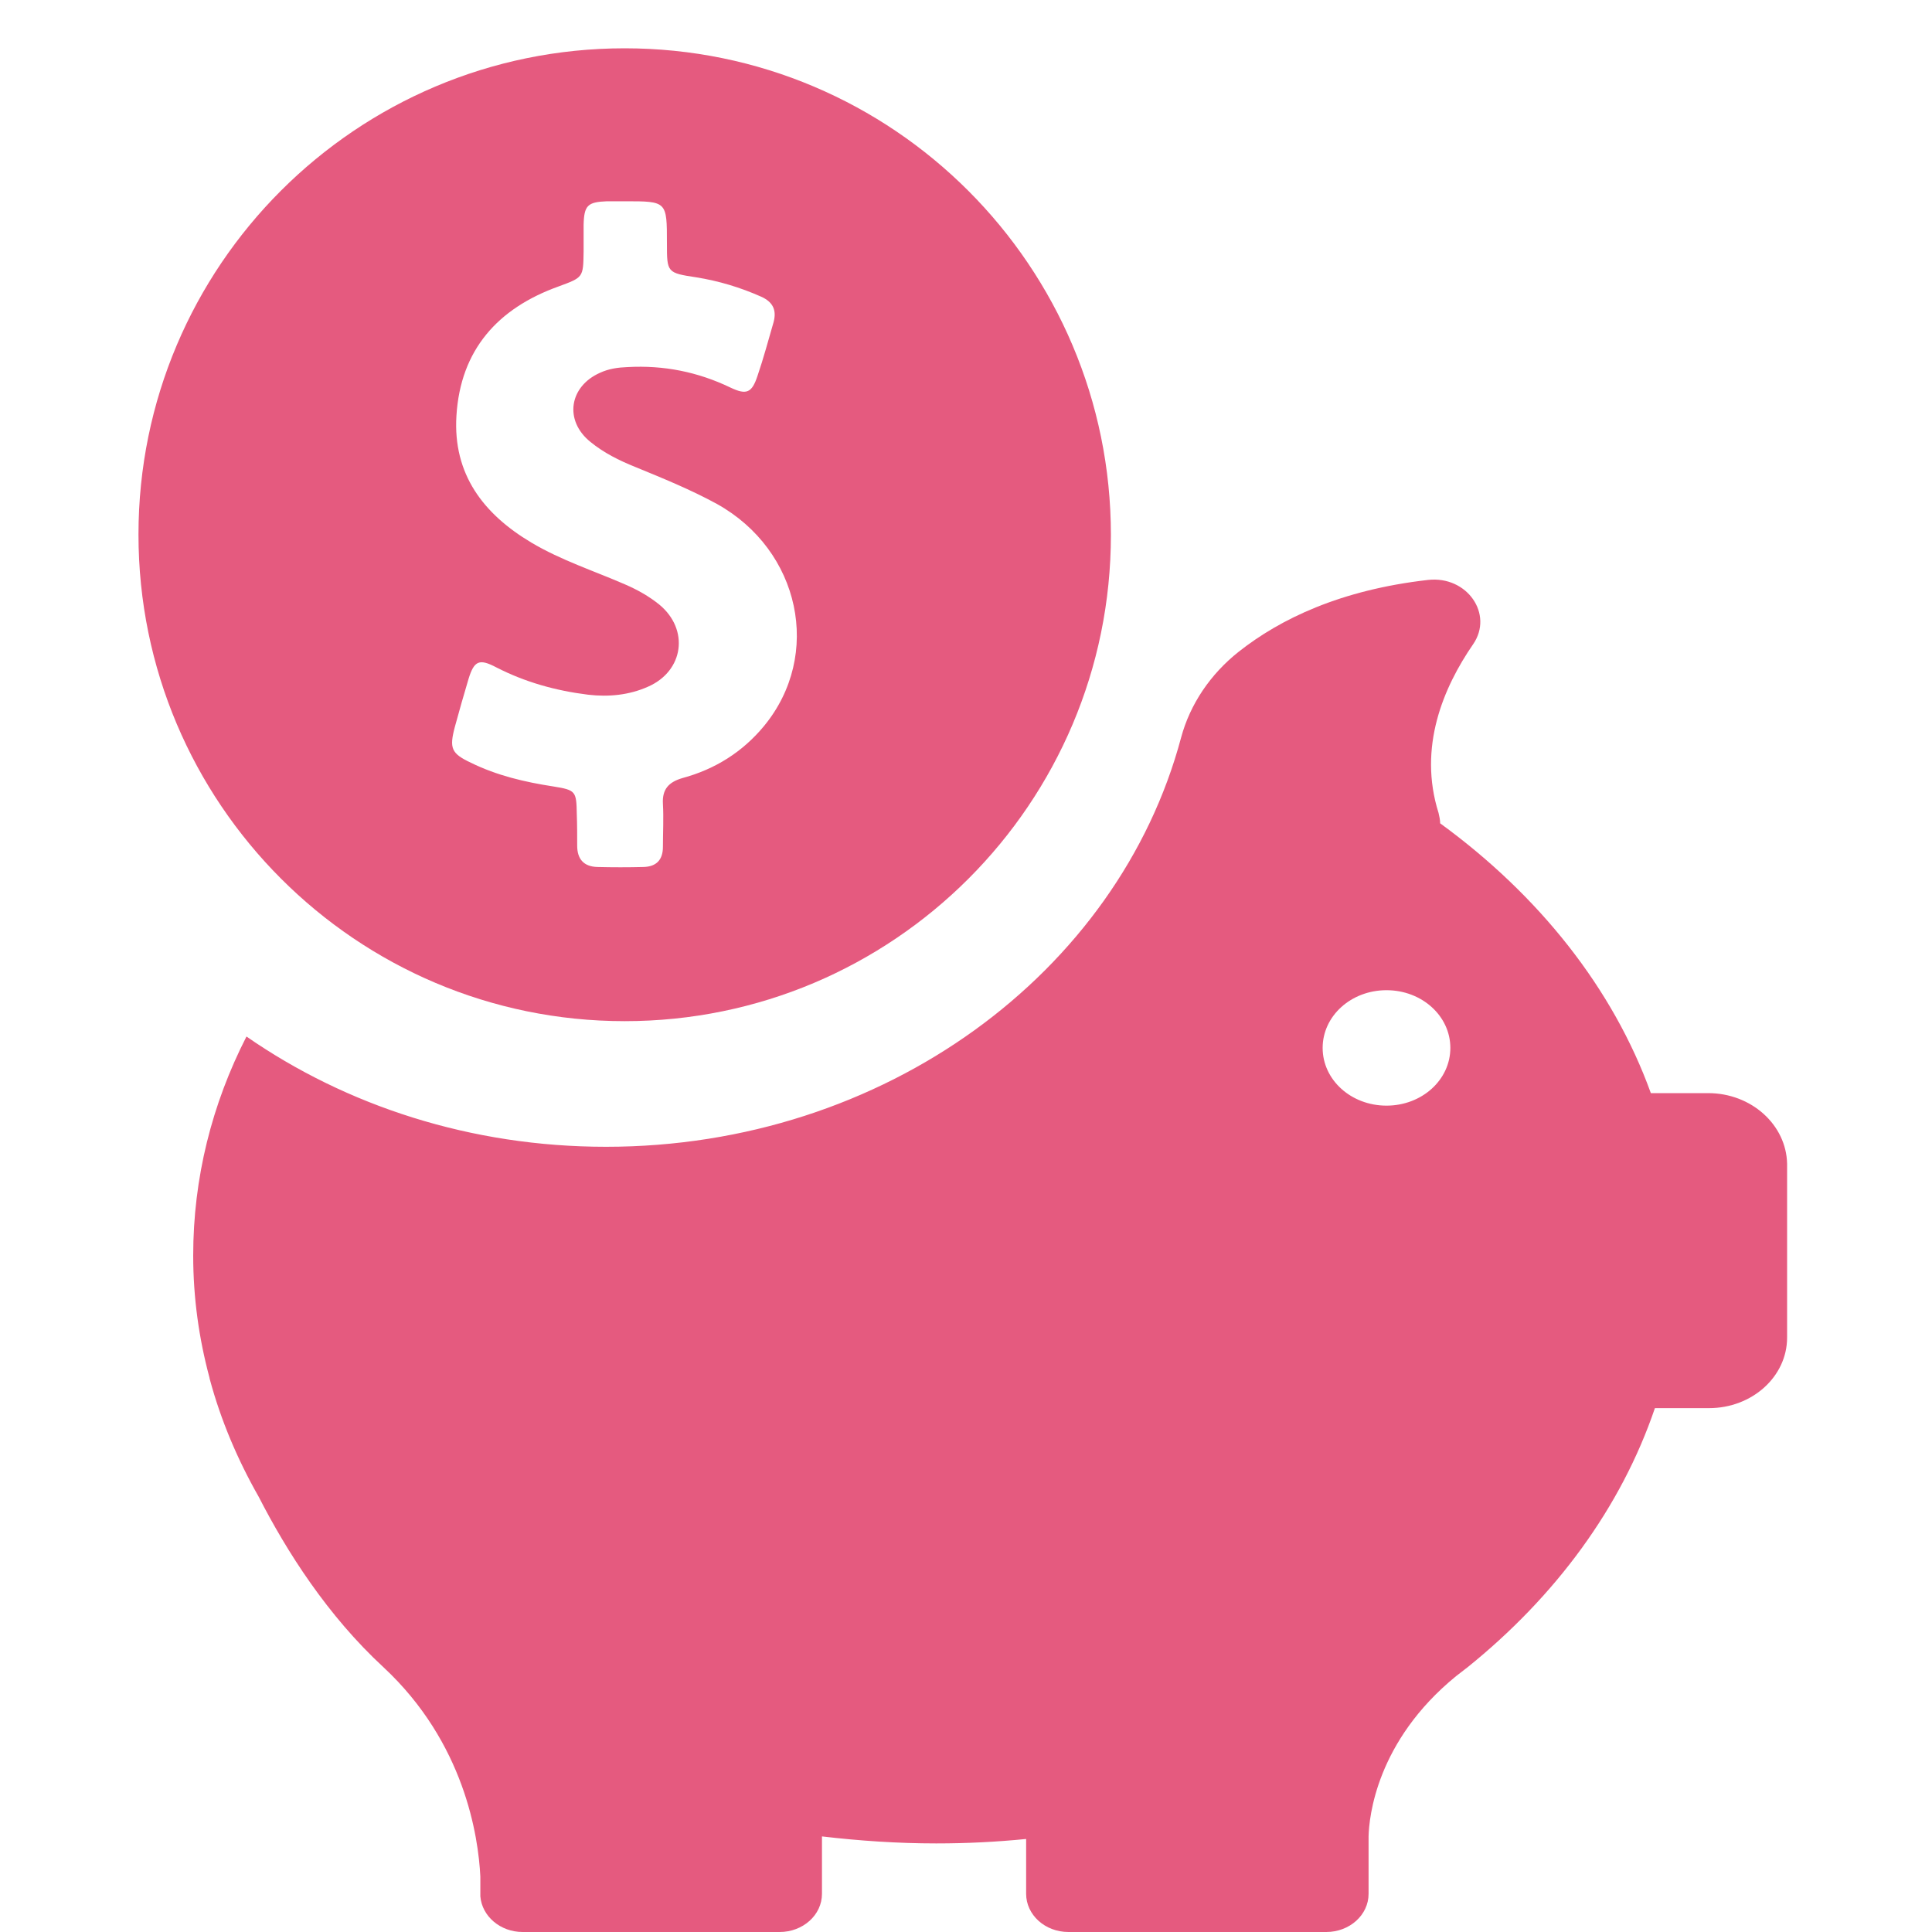
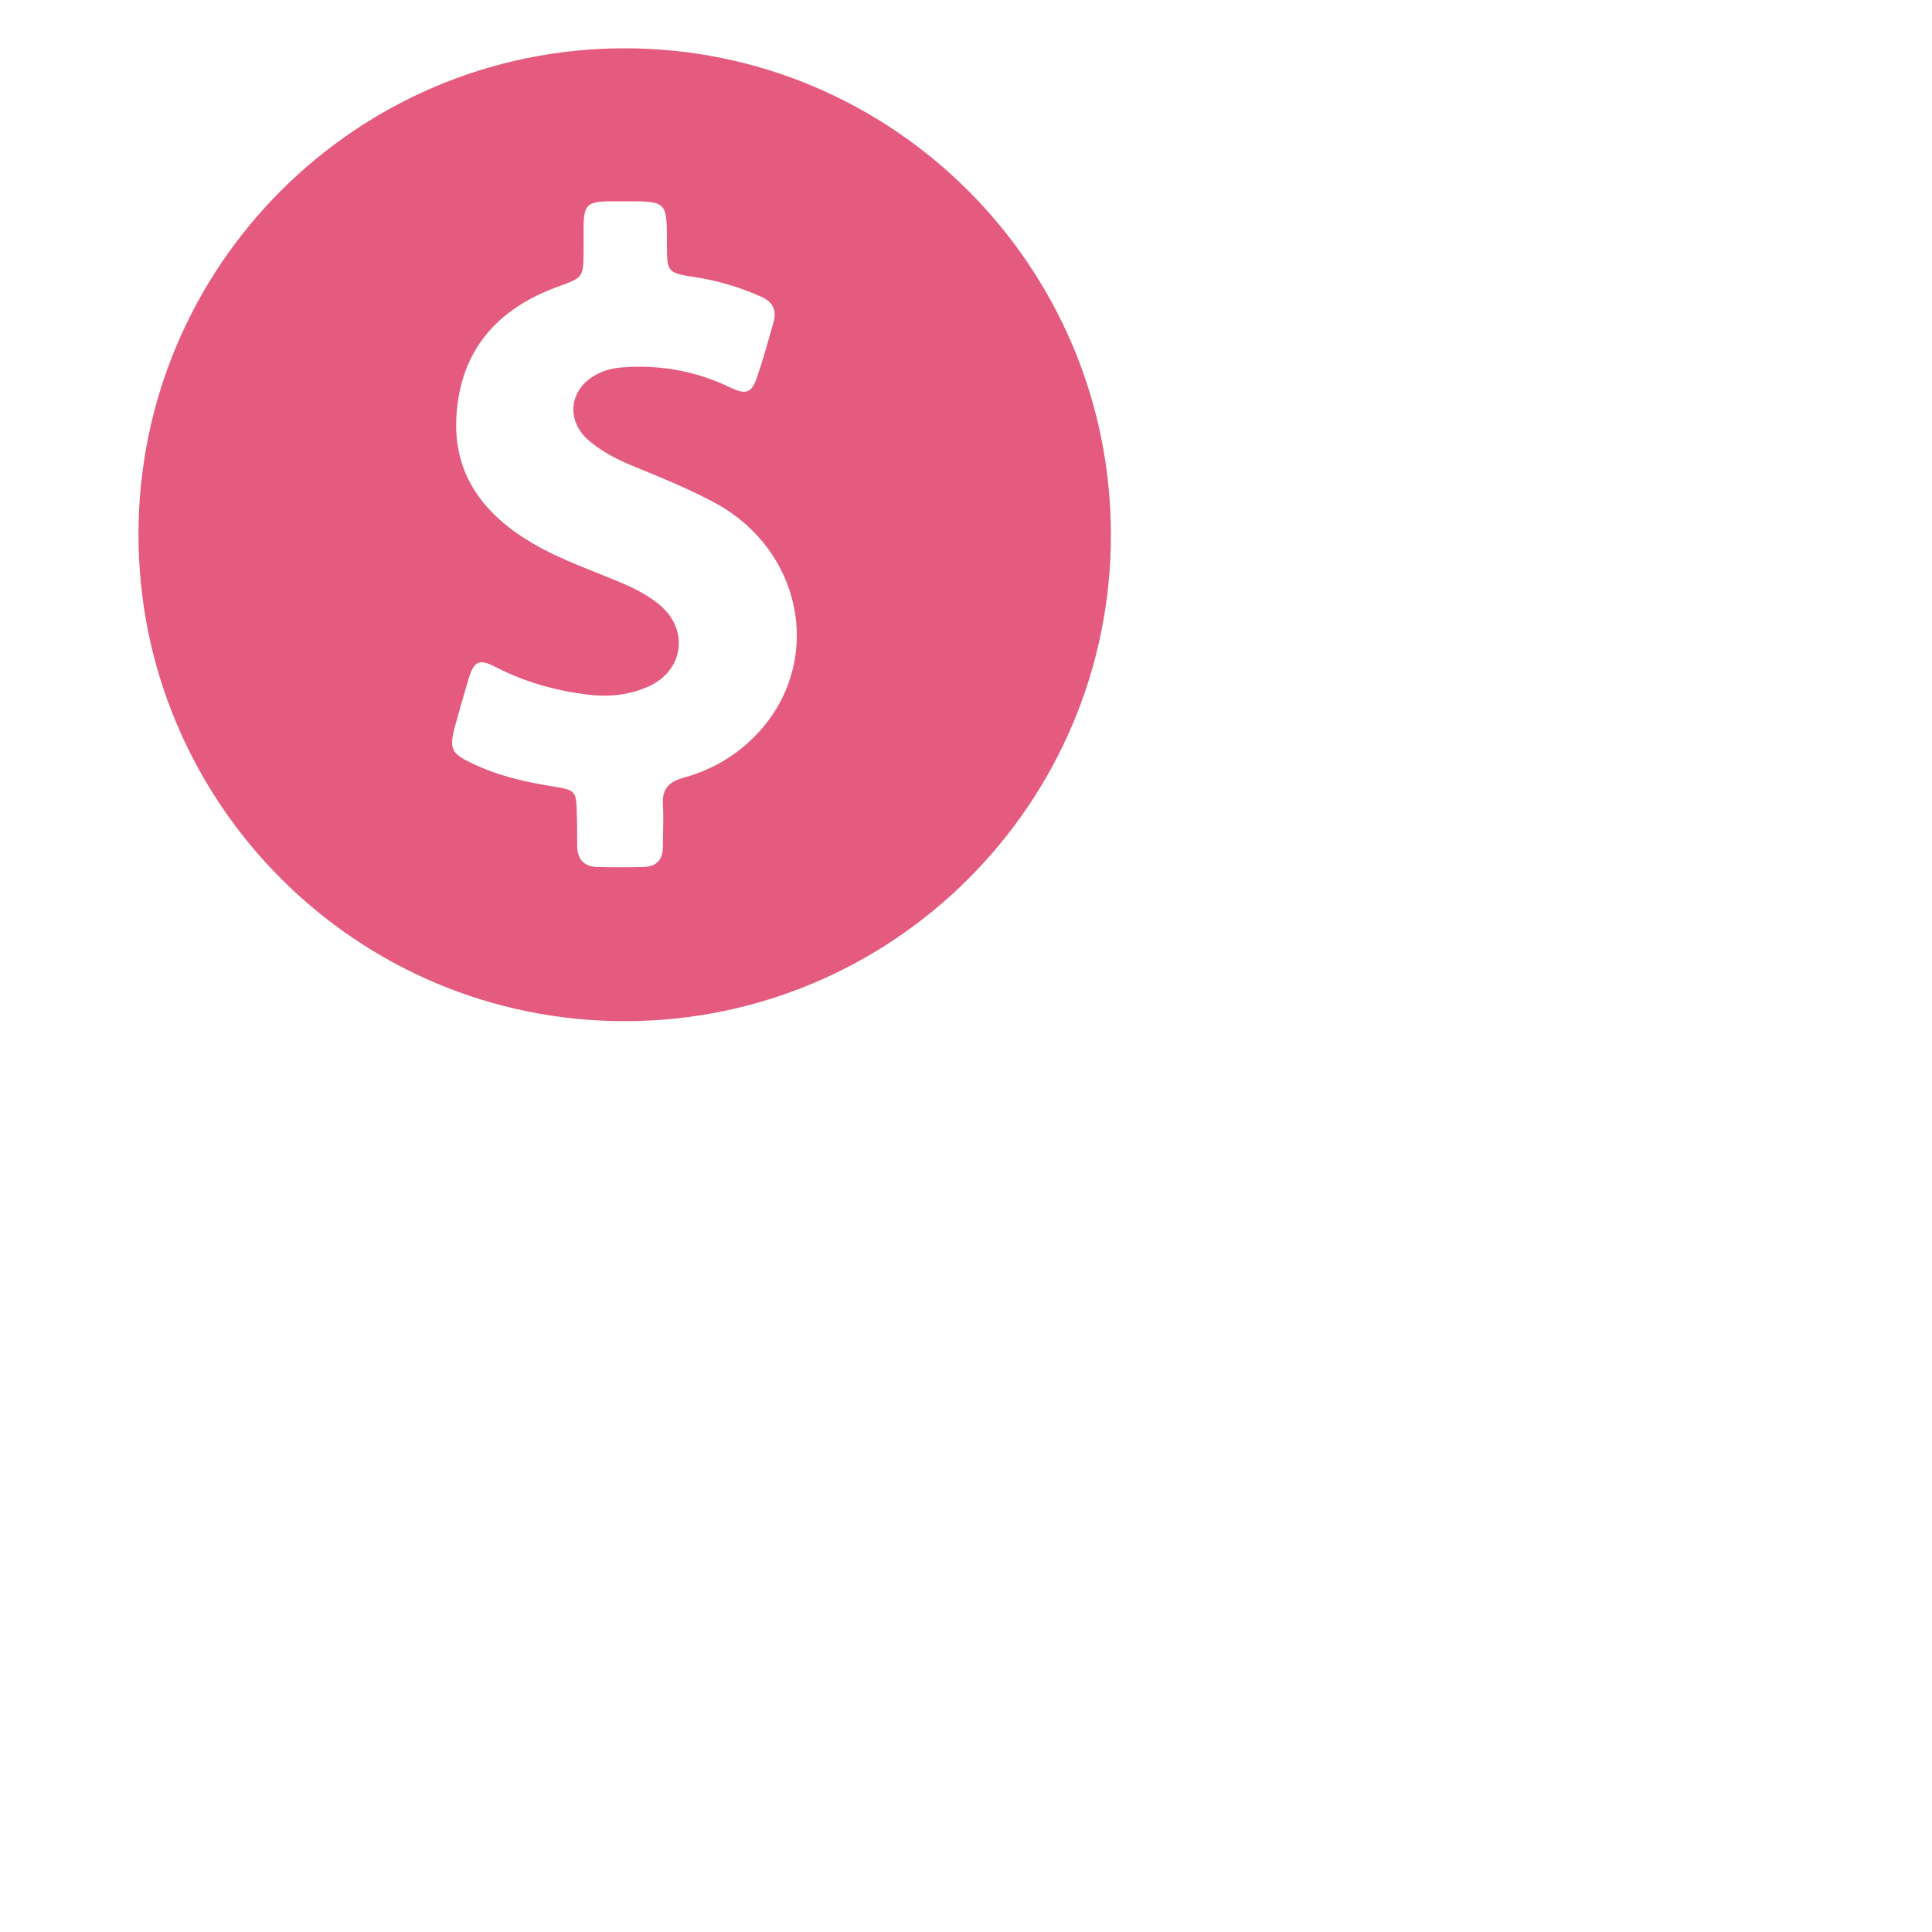
<svg xmlns="http://www.w3.org/2000/svg" width="40" height="40" viewBox="0 0 40 40" fill="none">
  <path d="M12.933 21.142C18.492 21.142 23 16.633 23 11.075C23 5.517 18.492 1 12.933 1C7.375 1 2.867 5.508 2.867 11.067C2.867 16.625 7.375 21.142 12.933 21.142ZM9.417 15.05C9.508 14.717 9.6 14.392 9.7 14.058C9.817 13.675 9.925 13.633 10.275 13.817C10.875 14.125 11.508 14.3 12.175 14.383C12.6 14.433 13.025 14.392 13.417 14.217C14.158 13.892 14.275 13.033 13.65 12.517C13.433 12.342 13.192 12.208 12.942 12.1C12.292 11.817 11.617 11.6 11 11.233C10.008 10.642 9.375 9.817 9.45 8.608C9.533 7.242 10.308 6.383 11.558 5.933C12.075 5.742 12.075 5.75 12.083 5.208C12.083 5.025 12.083 4.842 12.083 4.658C12.092 4.25 12.167 4.183 12.567 4.167C12.692 4.167 12.817 4.167 12.942 4.167C13.808 4.167 13.808 4.167 13.808 5.033C13.808 5.642 13.808 5.65 14.417 5.742C14.883 5.817 15.325 5.95 15.758 6.142C16 6.25 16.083 6.417 16.017 6.667C15.908 7.042 15.808 7.417 15.683 7.783C15.567 8.133 15.458 8.183 15.125 8.025C14.45 7.7 13.742 7.558 12.992 7.6C12.792 7.608 12.608 7.633 12.425 7.717C11.783 8 11.675 8.708 12.225 9.15C12.5 9.375 12.817 9.533 13.15 9.667C13.717 9.9 14.292 10.133 14.842 10.433C16.567 11.392 17.033 13.558 15.817 15.033C15.375 15.567 14.808 15.925 14.133 16.108C13.842 16.192 13.708 16.342 13.725 16.642C13.742 16.942 13.725 17.233 13.725 17.533C13.725 17.8 13.592 17.942 13.325 17.95C13.008 17.958 12.683 17.958 12.367 17.95C12.083 17.942 11.95 17.783 11.95 17.508C11.95 17.292 11.95 17.075 11.942 16.858C11.933 16.383 11.925 16.358 11.458 16.283C10.867 16.192 10.292 16.058 9.75 15.792C9.342 15.6 9.3 15.492 9.417 15.05Z" fill="#E55A7F" />
-   <path d="M35.366 22.632H34.179C33.396 20.463 31.863 18.537 29.817 17.046C29.817 16.977 29.8 16.901 29.784 16.832C29.354 15.47 29.885 14.23 30.499 13.339C30.929 12.715 30.373 11.916 29.565 12.007C27.754 12.213 26.508 12.814 25.649 13.491C25.06 13.956 24.639 14.58 24.453 15.272C23.157 20.128 18.315 23.743 12.547 23.743C9.743 23.743 7.166 22.891 5.103 21.46C4.387 22.86 4 24.39 4 25.996C4 26.864 4.118 27.708 4.337 28.523C4.337 28.523 4.337 28.538 4.345 28.561C4.573 29.406 4.918 30.22 5.356 30.989C5.937 32.123 6.779 33.447 7.941 34.52C9.616 36.08 9.903 38.014 9.945 38.851V39.209C9.945 39.224 9.945 39.239 9.945 39.254C9.945 39.262 9.945 39.262 9.945 39.262C9.979 39.673 10.357 40 10.821 40H16.142C16.622 40 17.018 39.65 17.018 39.209V38.021C17.793 38.112 18.584 38.166 19.384 38.166C20.016 38.166 20.631 38.135 21.245 38.074V39.209C21.245 39.642 21.633 40 22.121 40H27.46C27.939 40 28.335 39.65 28.335 39.209V38.021C28.344 37.625 28.495 36.05 30.146 34.703C30.205 34.657 30.264 34.611 30.323 34.566C30.339 34.551 30.356 34.543 30.373 34.528C32.209 33.051 33.564 31.209 34.263 29.154H35.383C36.276 29.154 37 28.5 37 27.693V24.093C36.983 23.287 36.259 22.632 35.366 22.632ZM28.706 22.891C27.973 22.891 27.384 22.358 27.384 21.696C27.384 21.034 27.973 20.501 28.706 20.501C29.438 20.501 30.028 21.034 30.028 21.696C30.028 22.358 29.438 22.891 28.706 22.891Z" fill="#E55A7F" />
</svg>